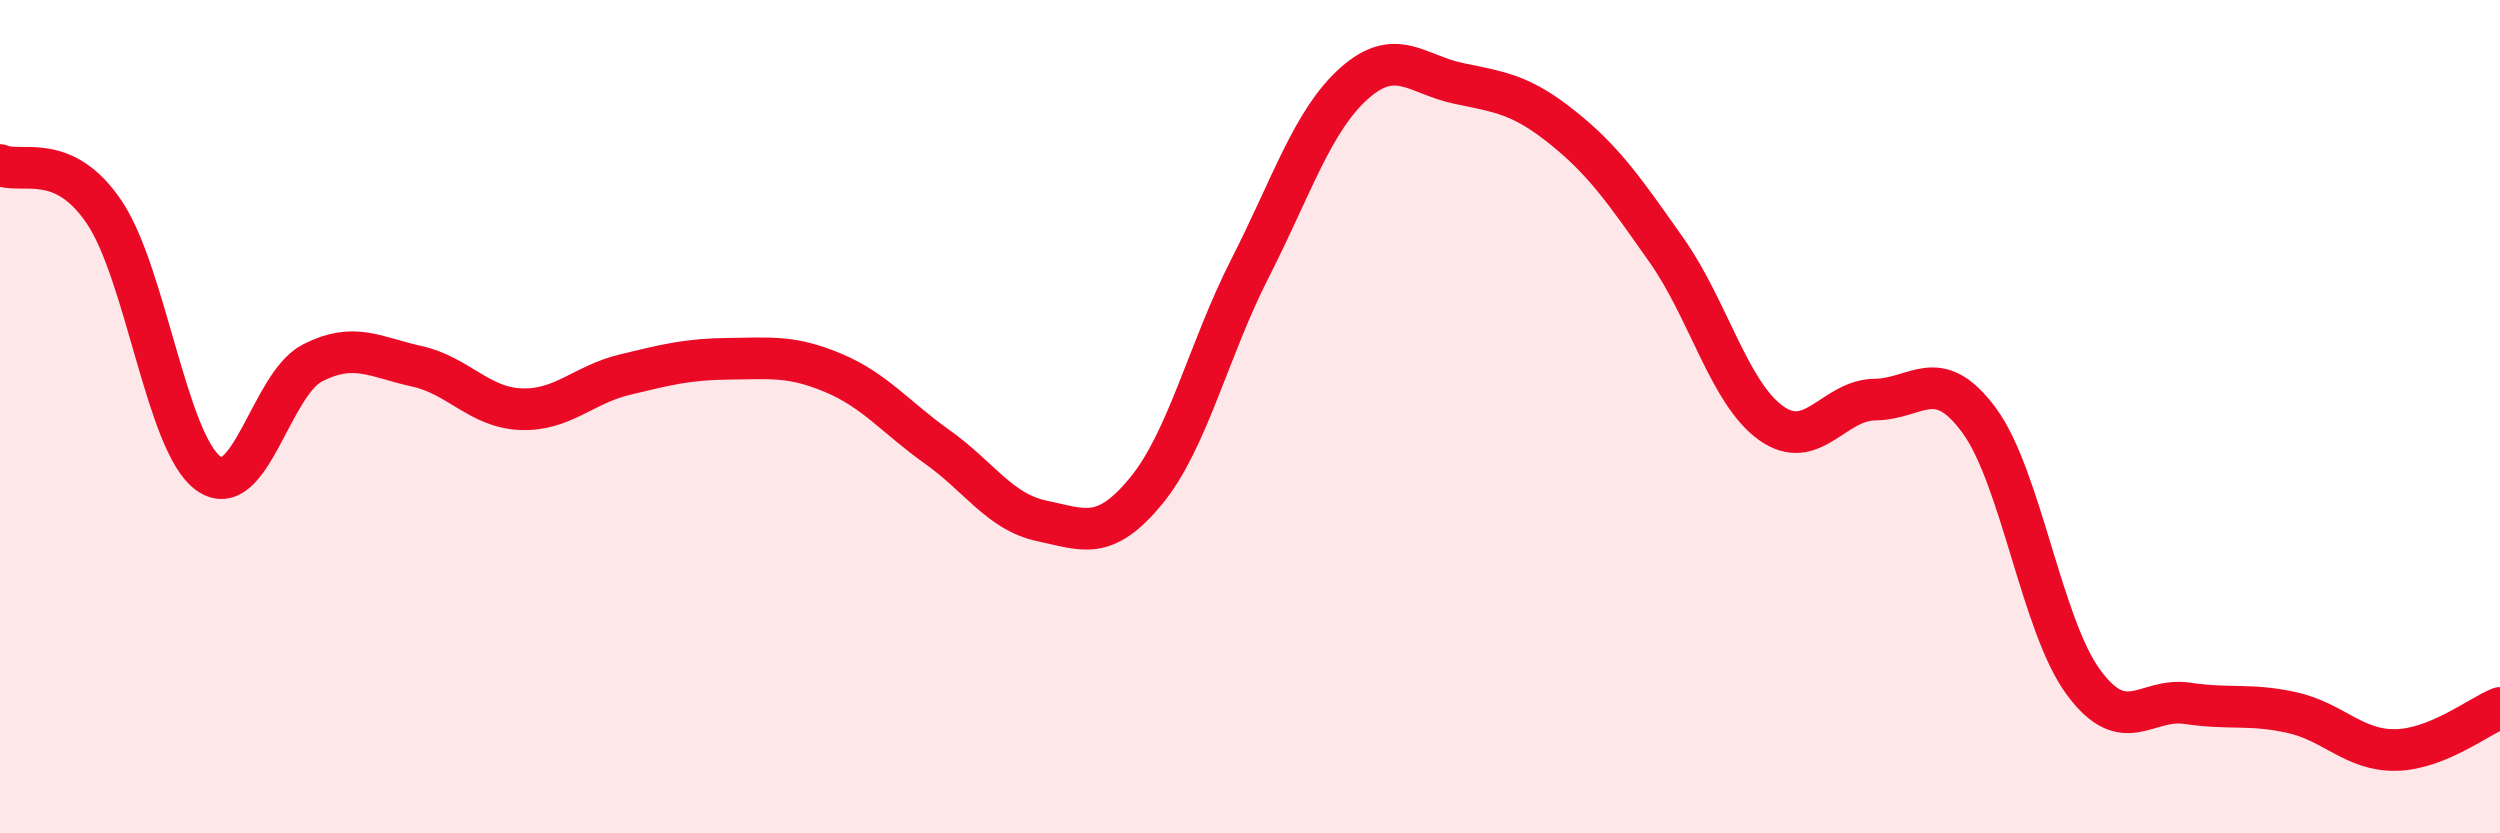
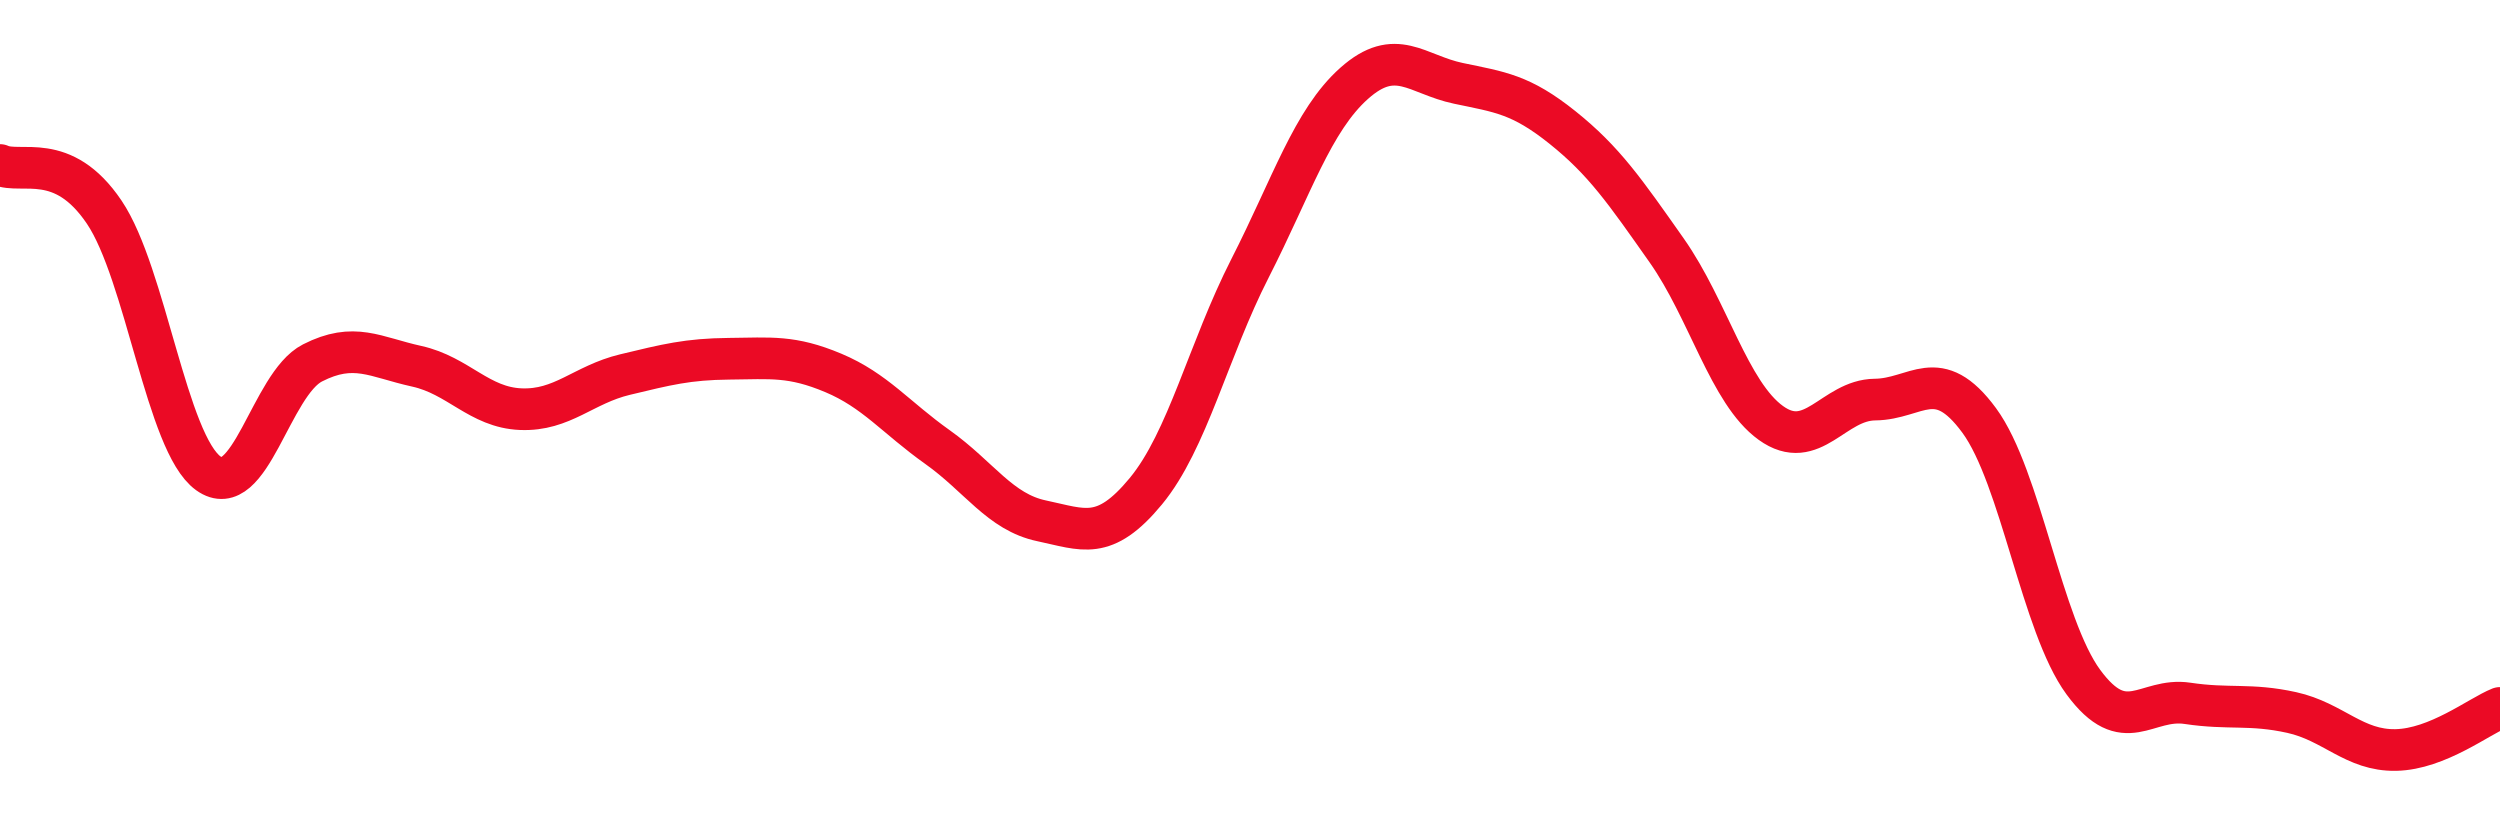
<svg xmlns="http://www.w3.org/2000/svg" width="60" height="20" viewBox="0 0 60 20">
-   <path d="M 0,3.96 C 0.5,4.19 1.5,3.61 2.5,5.09 C 3.5,6.57 4,10.64 5,11.36 C 6,12.08 6.5,9.22 7.5,8.71 C 8.5,8.2 9,8.57 10,8.79 C 11,9.01 11.5,9.78 12.5,9.82 C 13.5,9.86 14,9.23 15,8.99 C 16,8.75 16.5,8.62 17.5,8.61 C 18.5,8.6 19,8.53 20,8.95 C 21,9.37 21.5,10.02 22.5,10.73 C 23.5,11.44 24,12.29 25,12.5 C 26,12.71 26.5,13 27.5,11.79 C 28.5,10.58 29,8.4 30,6.44 C 31,4.48 31.5,2.89 32.5,2 C 33.5,1.11 34,1.79 35,2 C 36,2.21 36.5,2.26 37.5,3.06 C 38.5,3.86 39,4.59 40,6.01 C 41,7.43 41.5,9.43 42.5,10.15 C 43.5,10.87 44,9.6 45,9.59 C 46,9.58 46.5,8.73 47.5,10.09 C 48.5,11.45 49,15.01 50,16.37 C 51,17.73 51.5,16.73 52.5,16.88 C 53.5,17.03 54,16.88 55,17.1 C 56,17.32 56.5,18.02 57.5,18 C 58.5,17.98 59.5,17.19 60,16.99L60 20L0 20Z" fill="#EB0A25" opacity="0.1" stroke-linecap="round" stroke-linejoin="round" />
  <path d="M 0,3.96 C 0.5,4.19 1.5,3.61 2.5,5.09 C 3.5,6.57 4,10.64 5,11.36 C 6,12.08 6.5,9.22 7.5,8.71 C 8.5,8.2 9,8.57 10,8.79 C 11,9.01 11.5,9.78 12.5,9.82 C 13.5,9.86 14,9.23 15,8.99 C 16,8.75 16.5,8.62 17.5,8.61 C 18.5,8.6 19,8.53 20,8.95 C 21,9.37 21.5,10.02 22.5,10.73 C 23.5,11.44 24,12.29 25,12.5 C 26,12.71 26.5,13 27.5,11.79 C 28.5,10.58 29,8.4 30,6.44 C 31,4.48 31.5,2.89 32.5,2 C 33.5,1.11 34,1.79 35,2 C 36,2.21 36.5,2.26 37.5,3.06 C 38.5,3.86 39,4.59 40,6.01 C 41,7.43 41.5,9.43 42.5,10.15 C 43.5,10.87 44,9.6 45,9.59 C 46,9.58 46.5,8.73 47.5,10.09 C 48.5,11.45 49,15.01 50,16.37 C 51,17.73 51.5,16.73 52.5,16.88 C 53.5,17.03 54,16.88 55,17.1 C 56,17.32 56.5,18.02 57.5,18 C 58.5,17.98 59.5,17.19 60,16.99" stroke="#EB0A25" stroke-width="1" fill="none" stroke-linecap="round" stroke-linejoin="round" />
</svg>